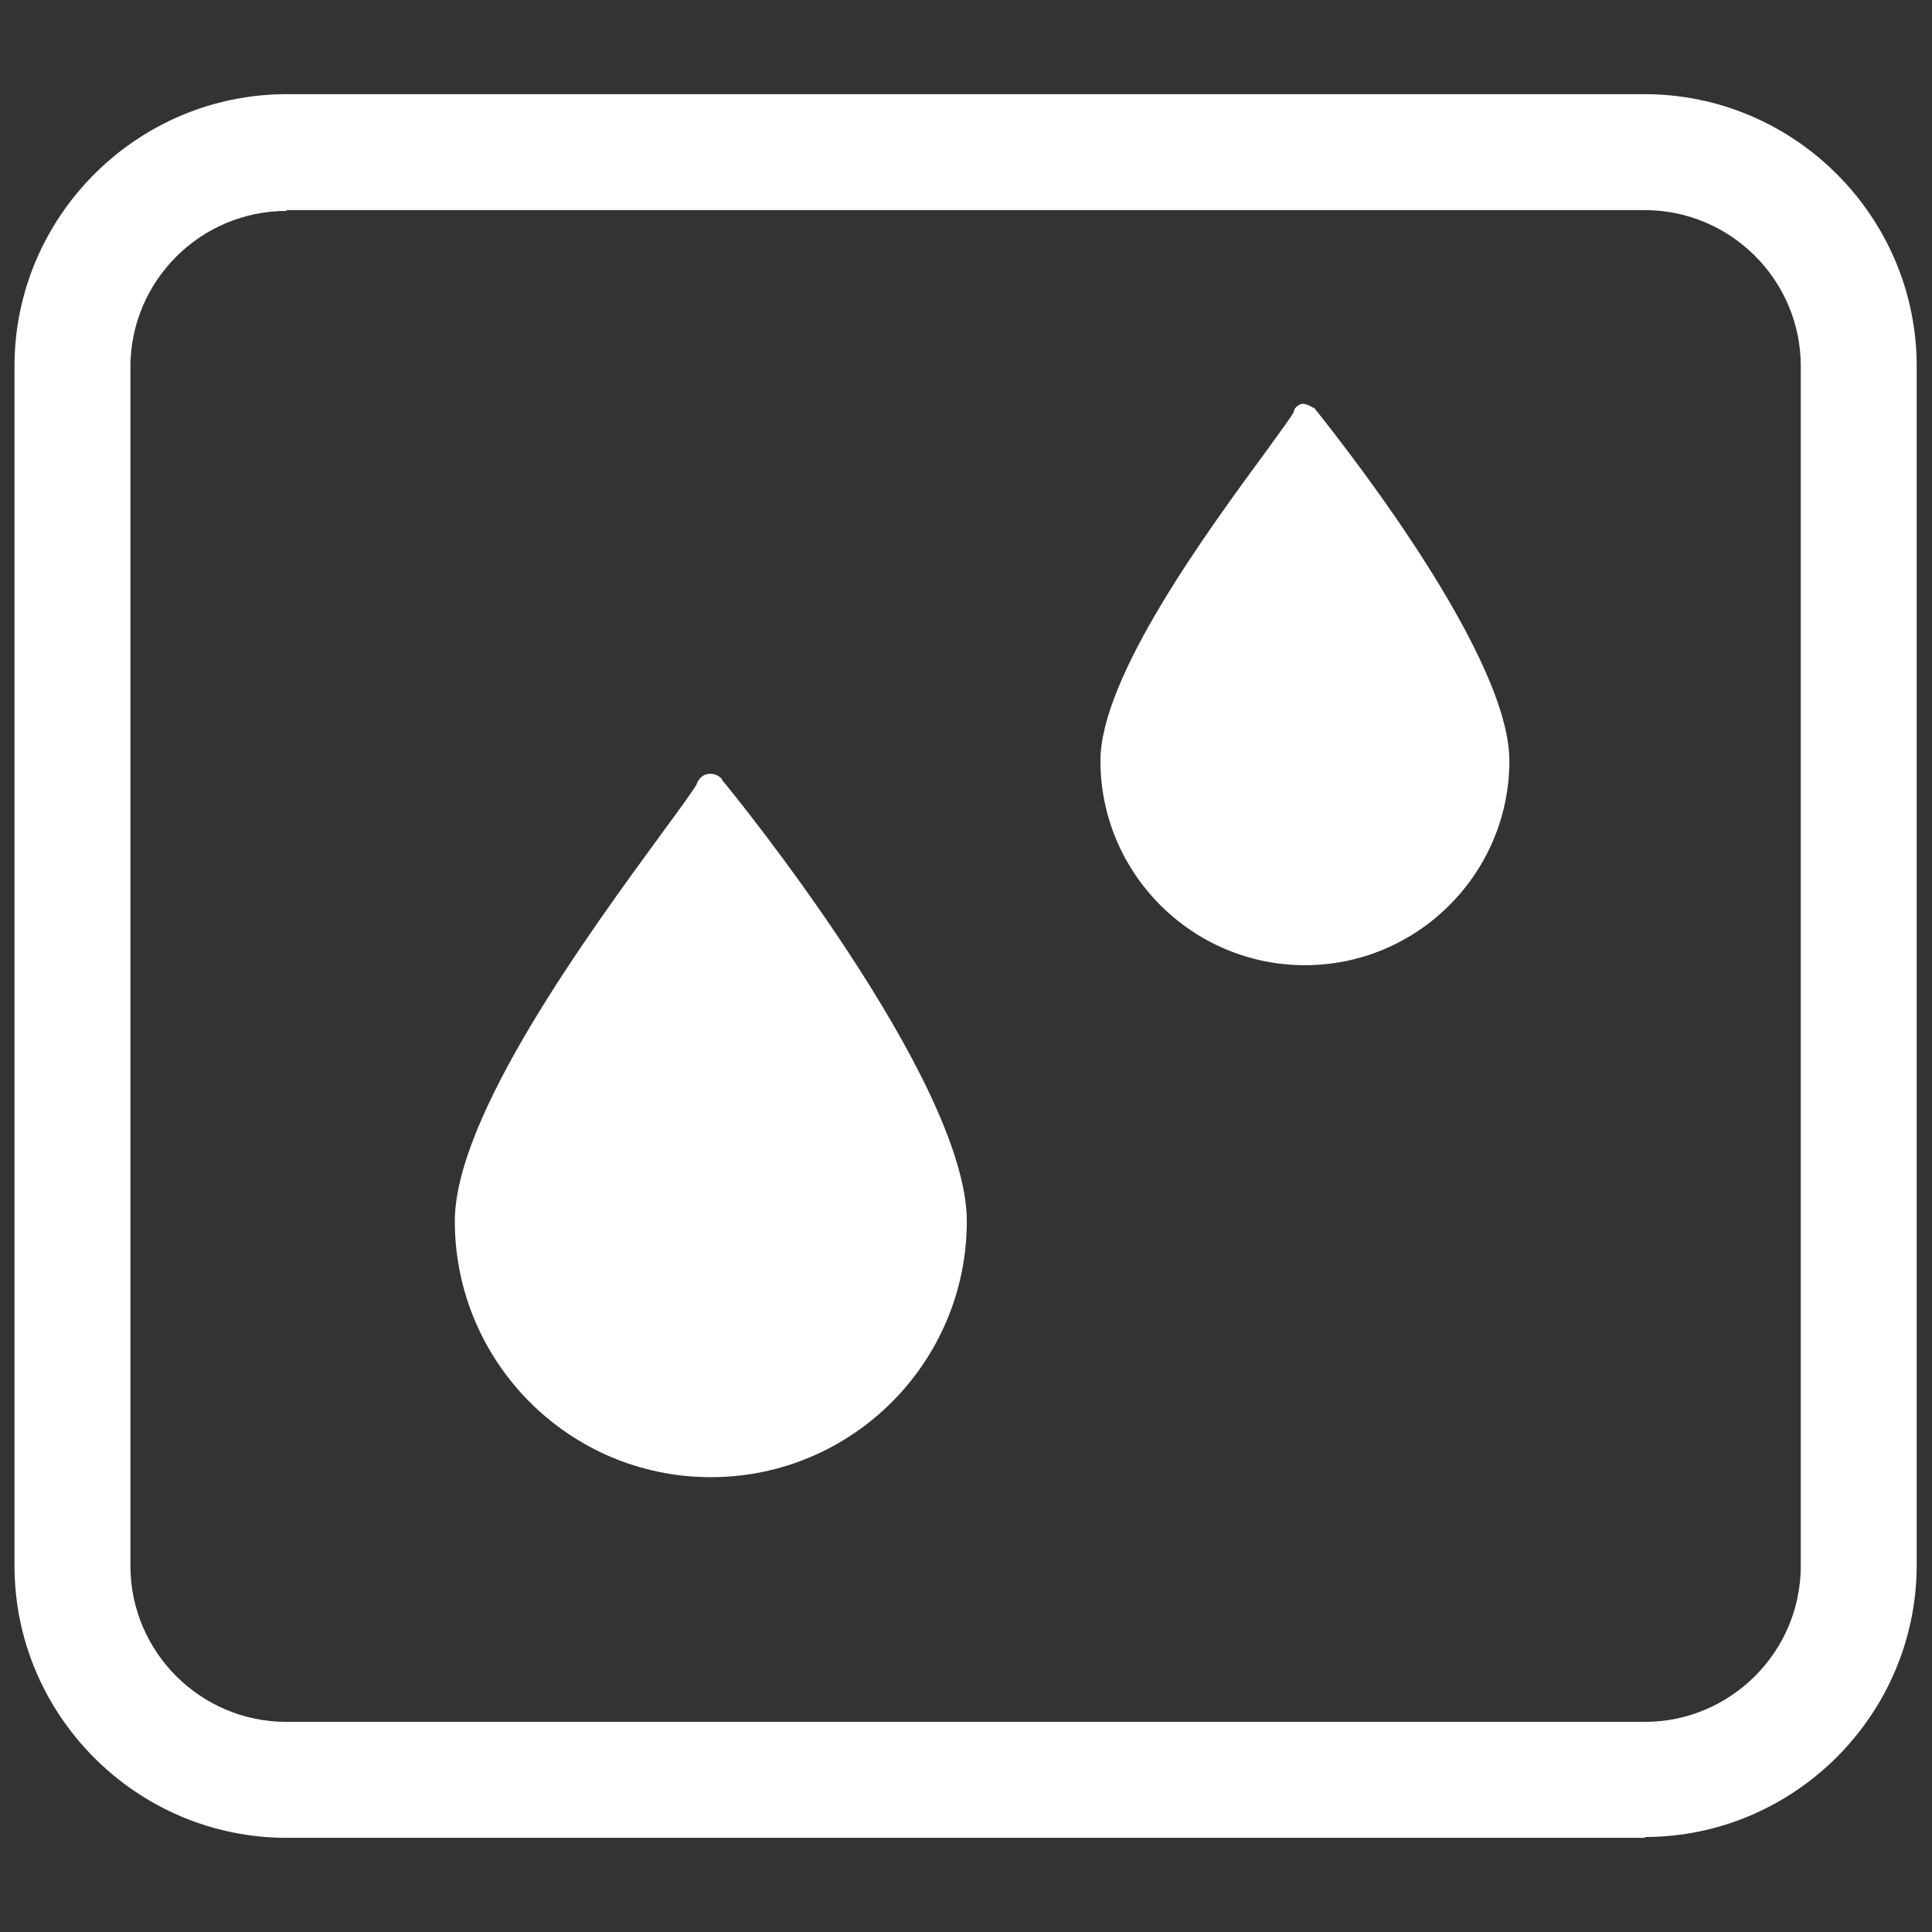
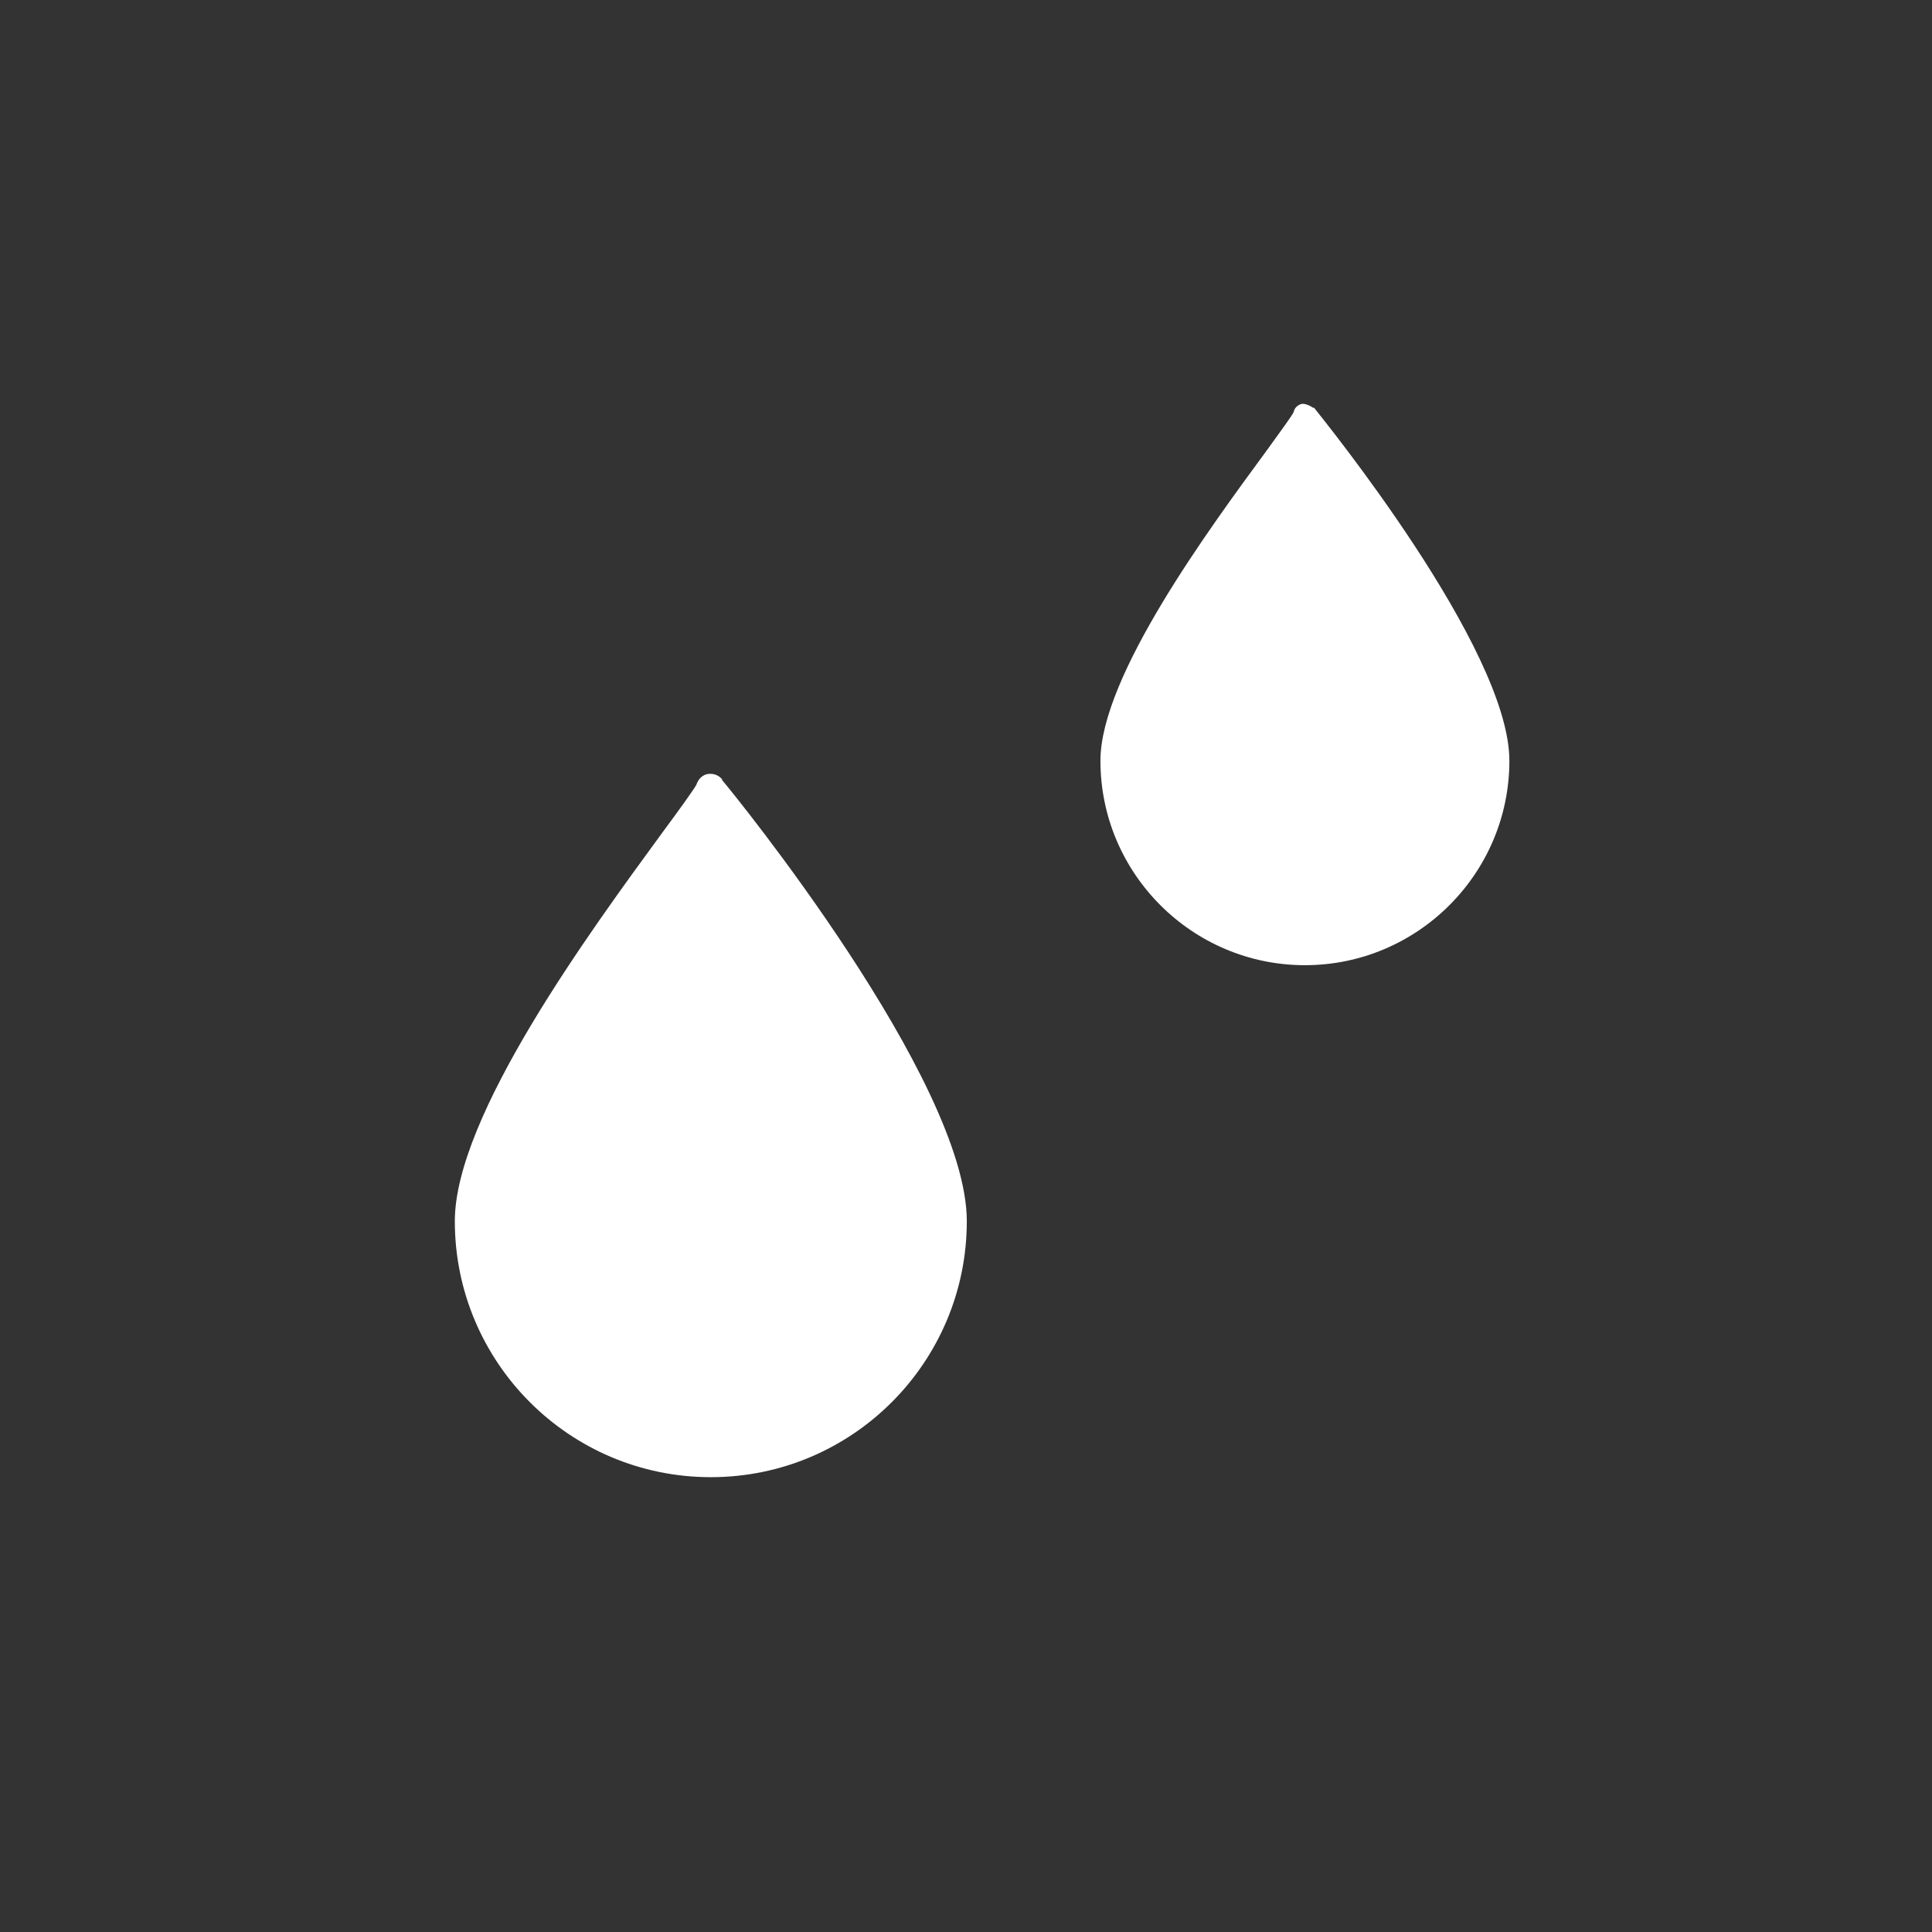
<svg xmlns="http://www.w3.org/2000/svg" width="24" height="24" viewBox="0 0 24 24" fill="none">
  <rect x="0" y="0" width="24" height="24" fill="#333333" stroke="none" />
  <path d="M8.97 9.68C8.92 9.62 8.84 9.6 8.77 9.62C8.71 9.64 8.67 9.69 8.65 9.75C8.61 9.82 8.43 10.07 8.23 10.34C7.33 11.57 5.65 13.86 5.65 15.17C5.65 16.92 7.07 18.35 8.83 18.35C10.59 18.35 12.01 16.92 12.01 15.17C12.01 13.42 9.1 9.84 8.97 9.69V9.68Z" fill="white" />
  <path d="M16.32 5.07C16.32 5.07 16.22 5 16.16 5.02C16.11 5.04 16.08 5.07 16.07 5.12C16.04 5.18 15.89 5.38 15.74 5.59C15.02 6.57 13.67 8.4 13.67 9.45C13.67 10.85 14.81 11.99 16.21 11.99C17.61 11.99 18.75 10.85 18.75 9.45C18.75 8.05 16.42 5.19 16.32 5.06V5.07Z" fill="white" />
-   <path d="M20.44 22.83H3.56C1.7 22.83 0.18 21.31 0.18 19.45V4.55C0.18 2.69 1.7 1.17 3.56 1.17H20.43C22.29 1.17 23.81 2.69 23.81 4.55V19.44C23.81 21.3 22.29 22.82 20.43 22.82L20.44 22.83ZM3.56 2.62C2.49 2.62 1.62 3.49 1.62 4.56V19.45C1.62 20.52 2.49 21.39 3.56 21.39H20.43C21.5 21.39 22.37 20.52 22.37 19.45V4.55C22.37 3.48 21.5 2.61 20.43 2.61H3.56V2.62Z" fill="white" />
</svg>